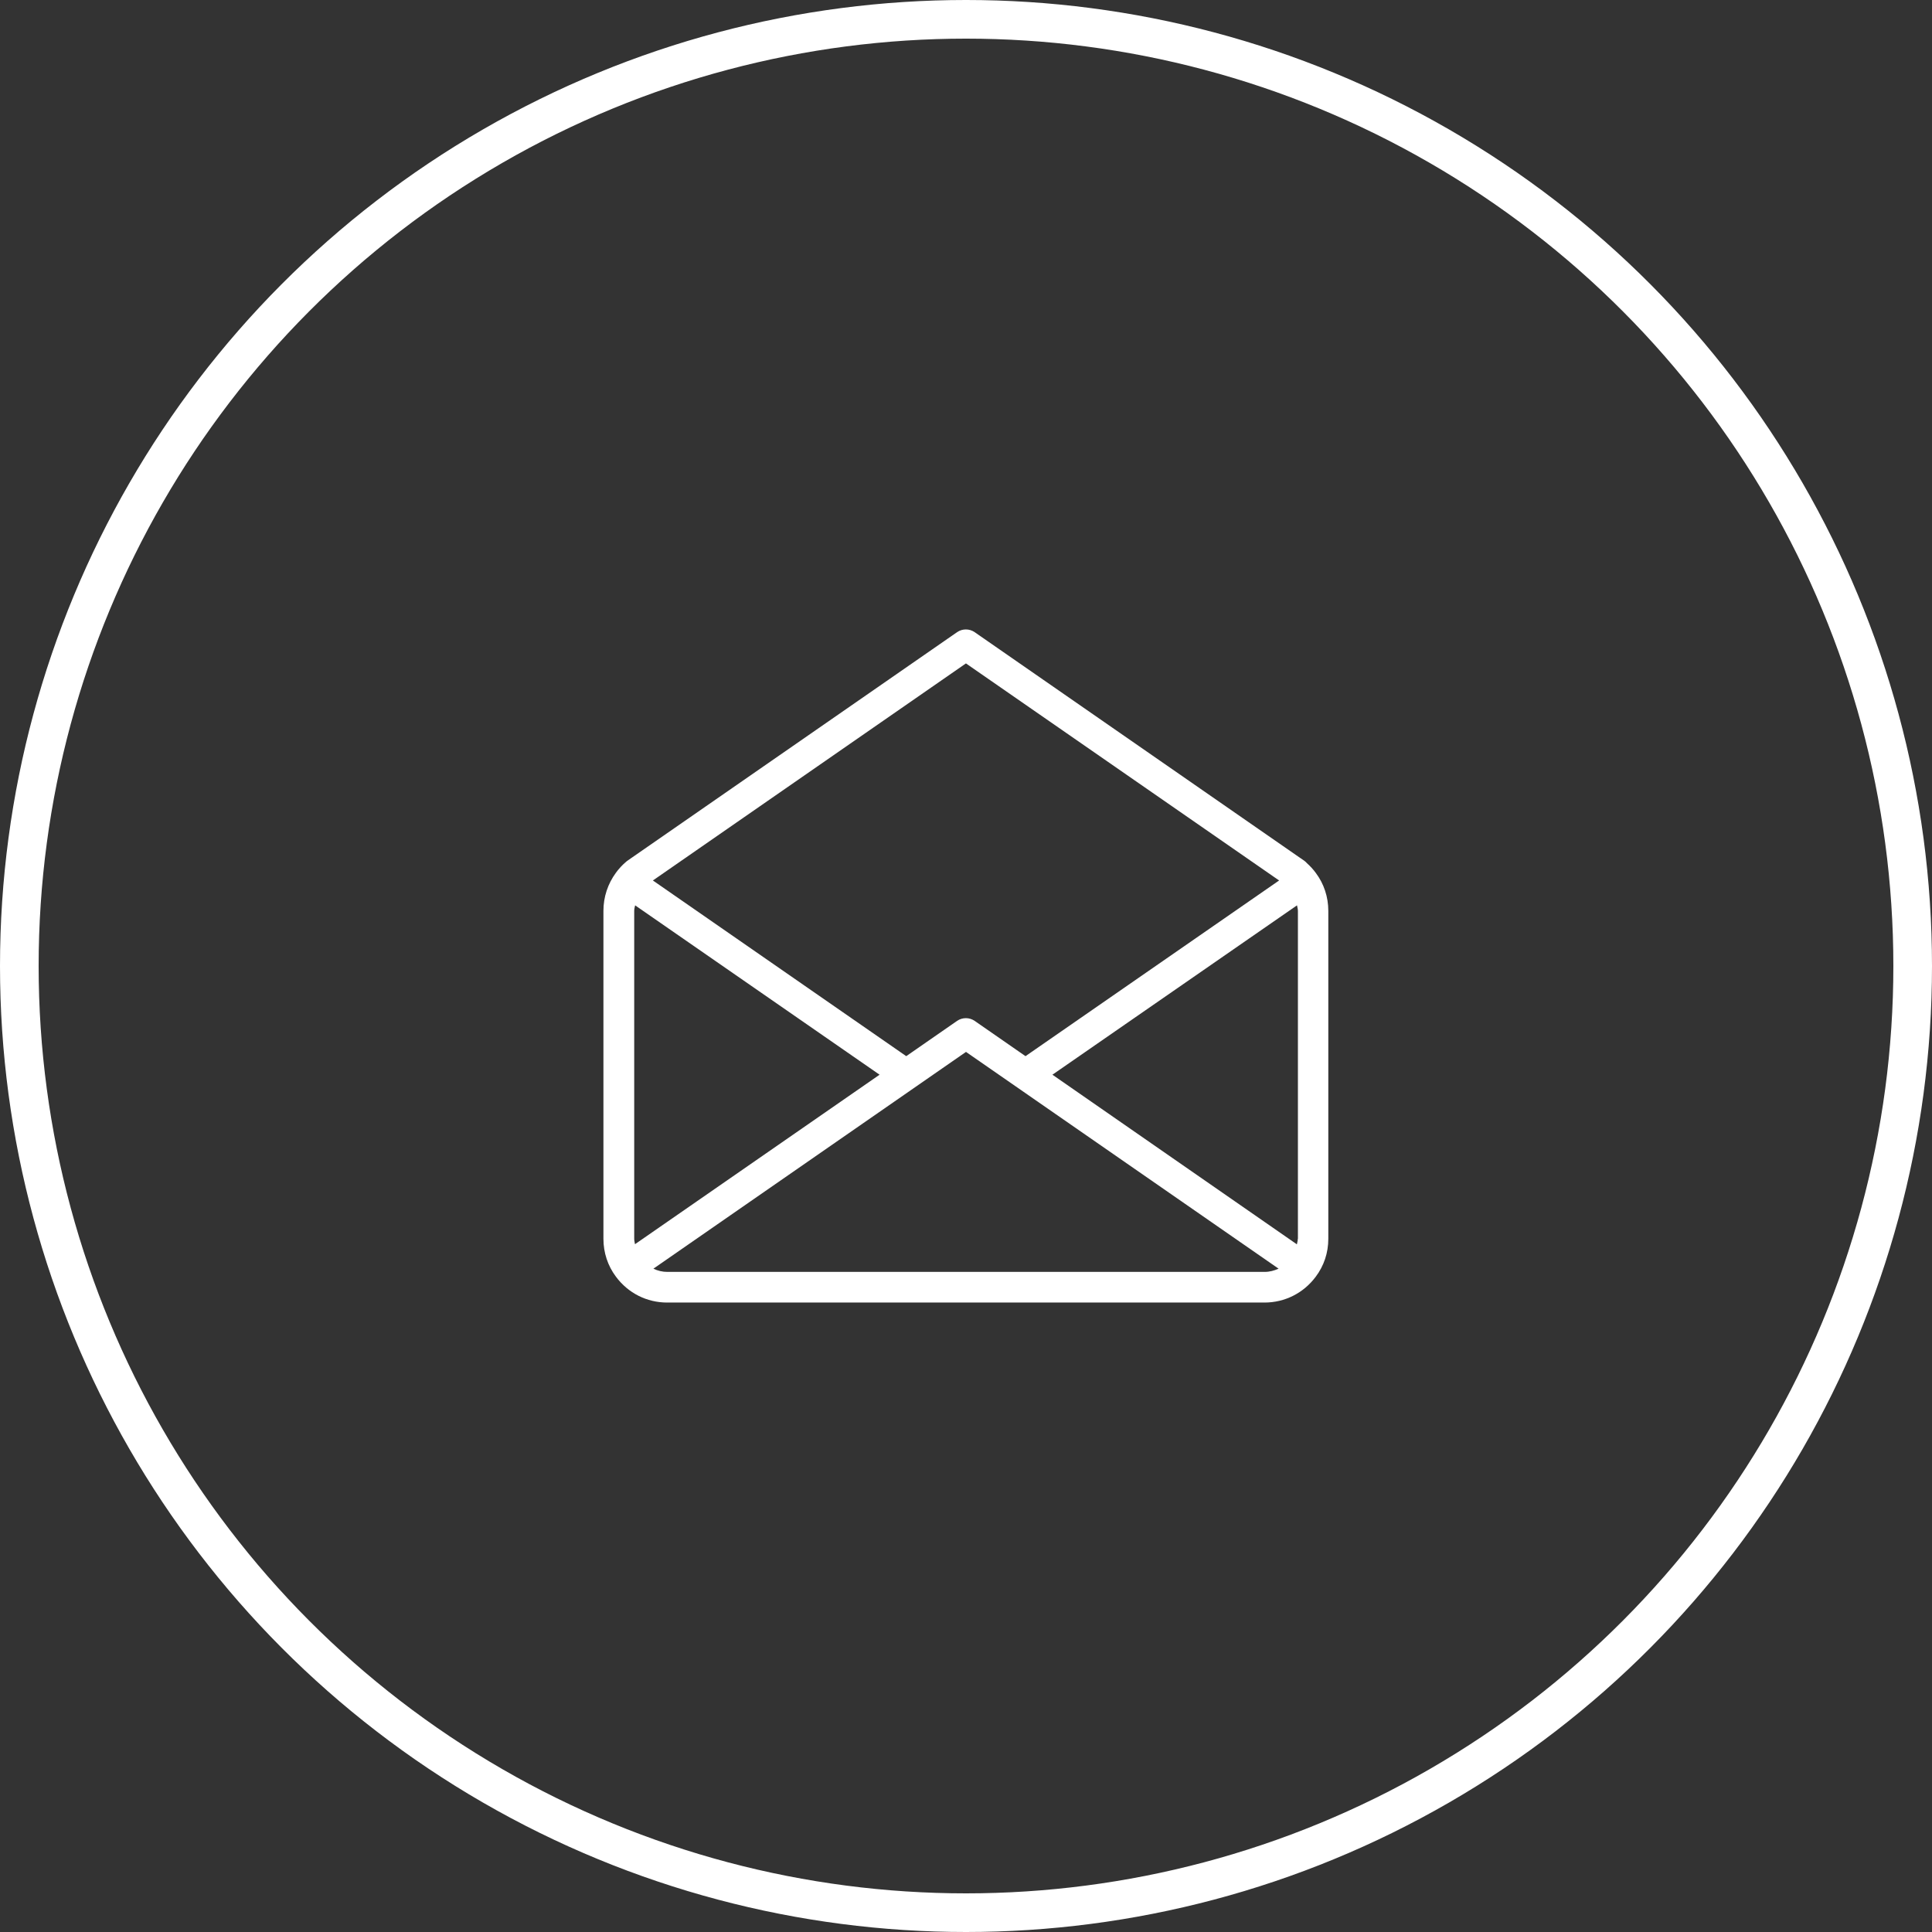
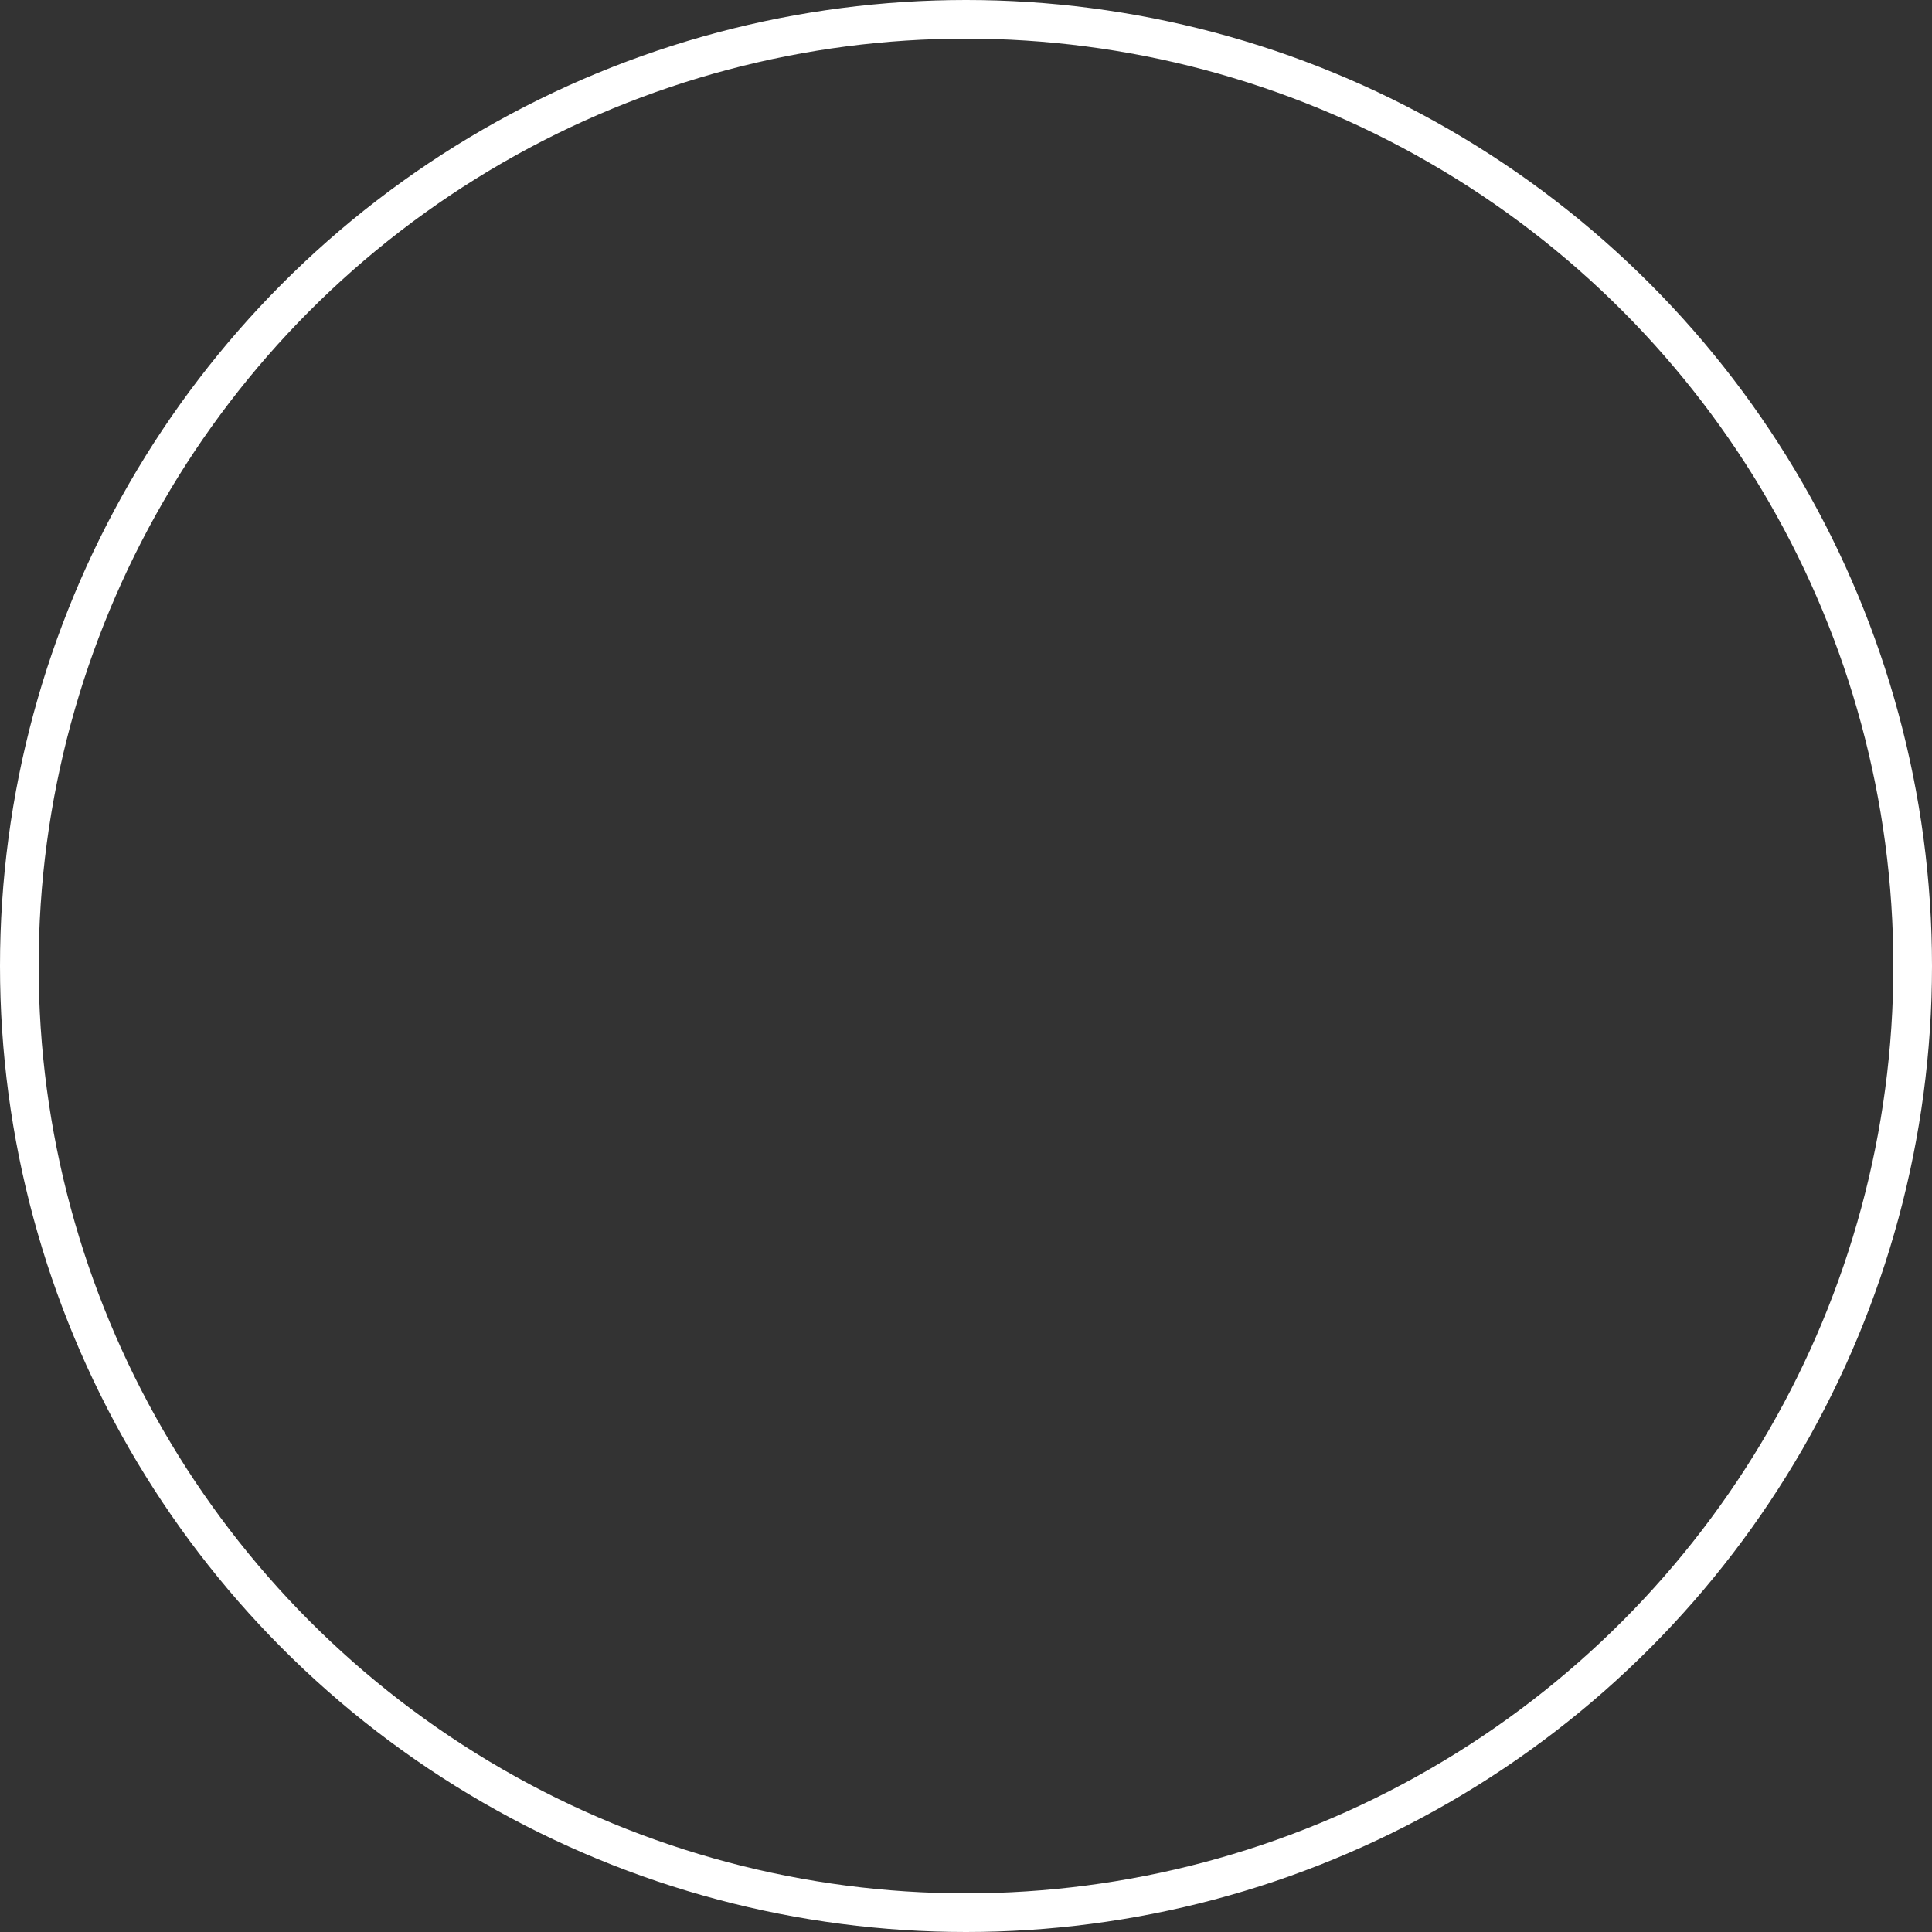
<svg xmlns="http://www.w3.org/2000/svg" id="Livello_1" viewBox="0 0 150 150">
  <rect x="0" y="0" width="150" height="150" fill="#333333" stroke="none" />
  <defs>
    <style>      .cls-1 {        stroke: #fff;        stroke-width: 3px;      }      .cls-1, .cls-2 {        fill: none;      }      .cls-3 {        fill: #fff;      }    </style>
  </defs>
  <g id="Raggruppa_30">
    <g id="Ellisse_1">
-       <circle class="cls-2" cx="75" cy="75" r="75" />
      <circle class="cls-1" cx="75" cy="75" r="73.5" />
    </g>
  </g>
-   <path class="cls-3" d="M101.43,66.97s-.1-.09-.15-.13l-.3-.21s-.01,0-.02-.01l-25.29-17.54c-.41-.28-.95-.28-1.36,0l-25.3,17.54-.3.21h0l-.08.06c-.32.27-.6.58-.81.87-.63.86-.97,1.88-.97,2.96v25.46c0,1.08.34,2.1.97,2.94.95,1.28,2.4,2.01,3.98,2.01h46.37c1.58,0,3.03-.73,3.98-2,.64-.85.98-1.86.98-2.95v-25.46c0-1.08-.34-2.1-.96-2.93-.2-.28-.44-.54-.75-.82ZM75,51.51l24.31,16.85-19.69,13.64-3.95-2.74c-.41-.28-.95-.28-1.36,0l-3.95,2.74-19.67-13.64,24.3-16.85ZM49.24,96.18v-25.46c0-.15.04-.29.07-.43l18.98,13.15-18.99,13.16c-.02-.14-.06-.27-.06-.42ZM98.18,98.75h-46.37c-.38,0-.75-.09-1.08-.25l24.27-16.83,24.27,16.83c-.34.15-.7.25-1.08.25ZM100.76,96.18c0,.15-.04.28-.07.43l-18.98-13.17,18.99-13.15c.02.14.07.28.07.43v25.46h0Z" />
</svg>